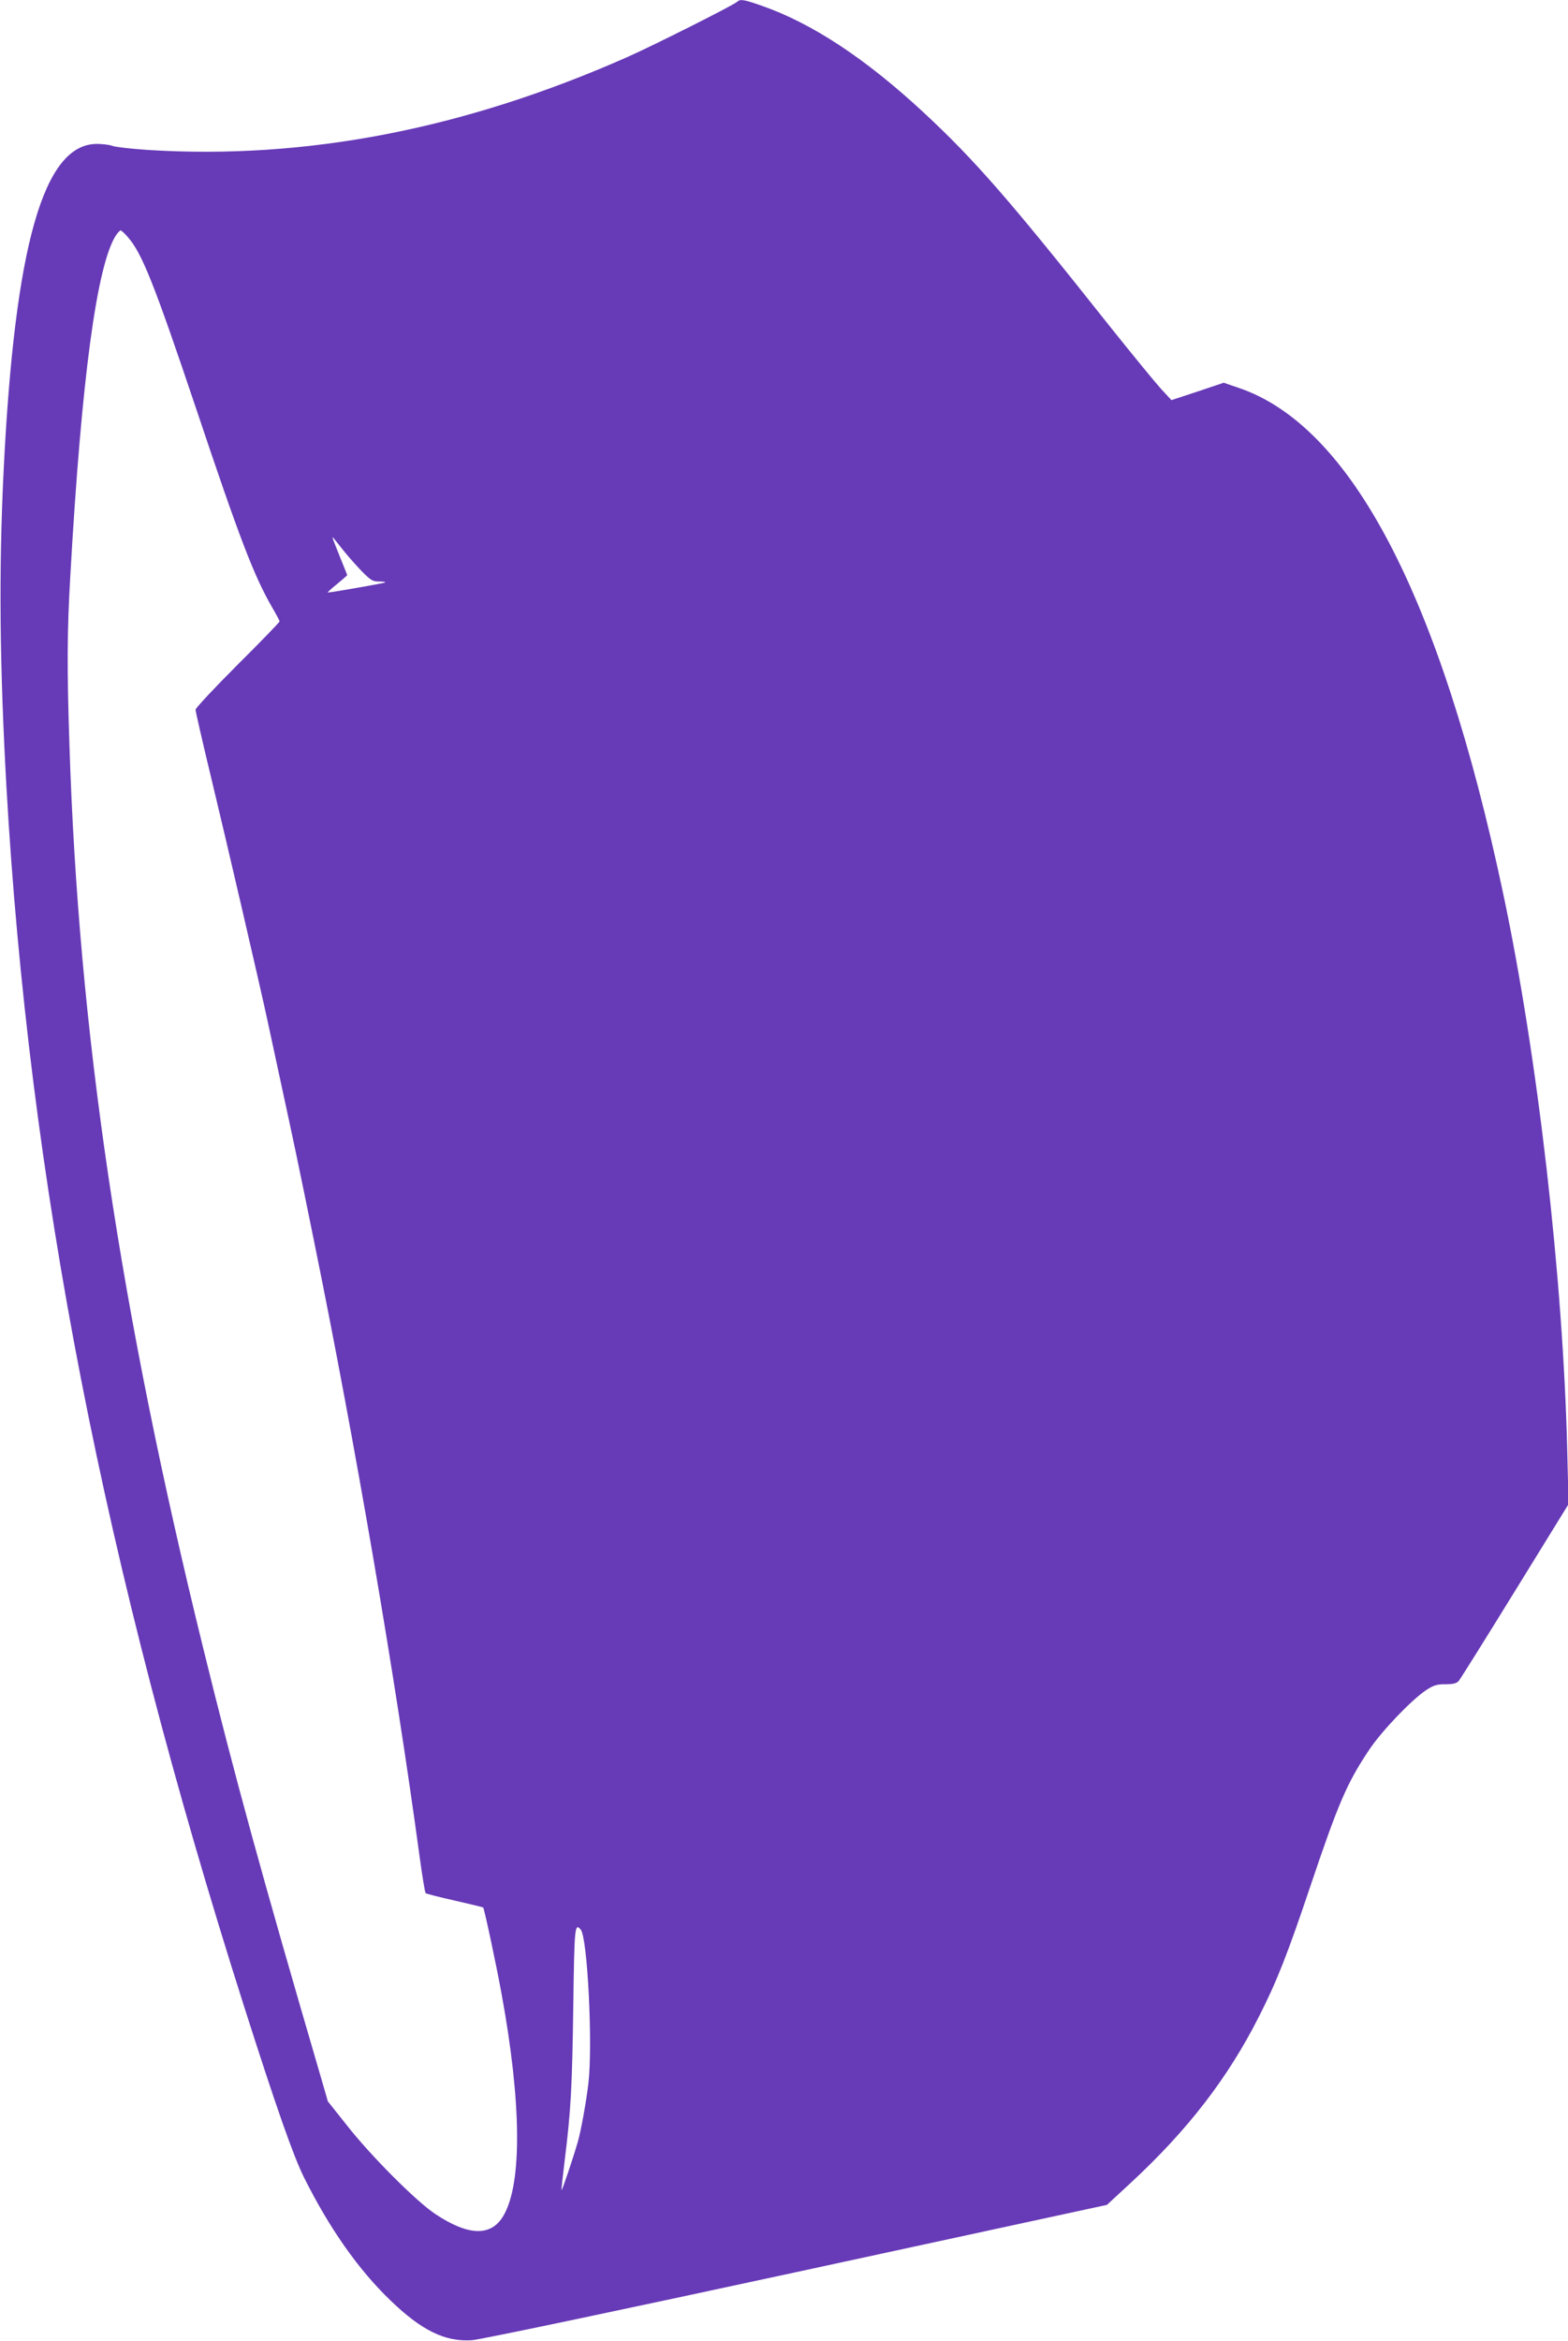
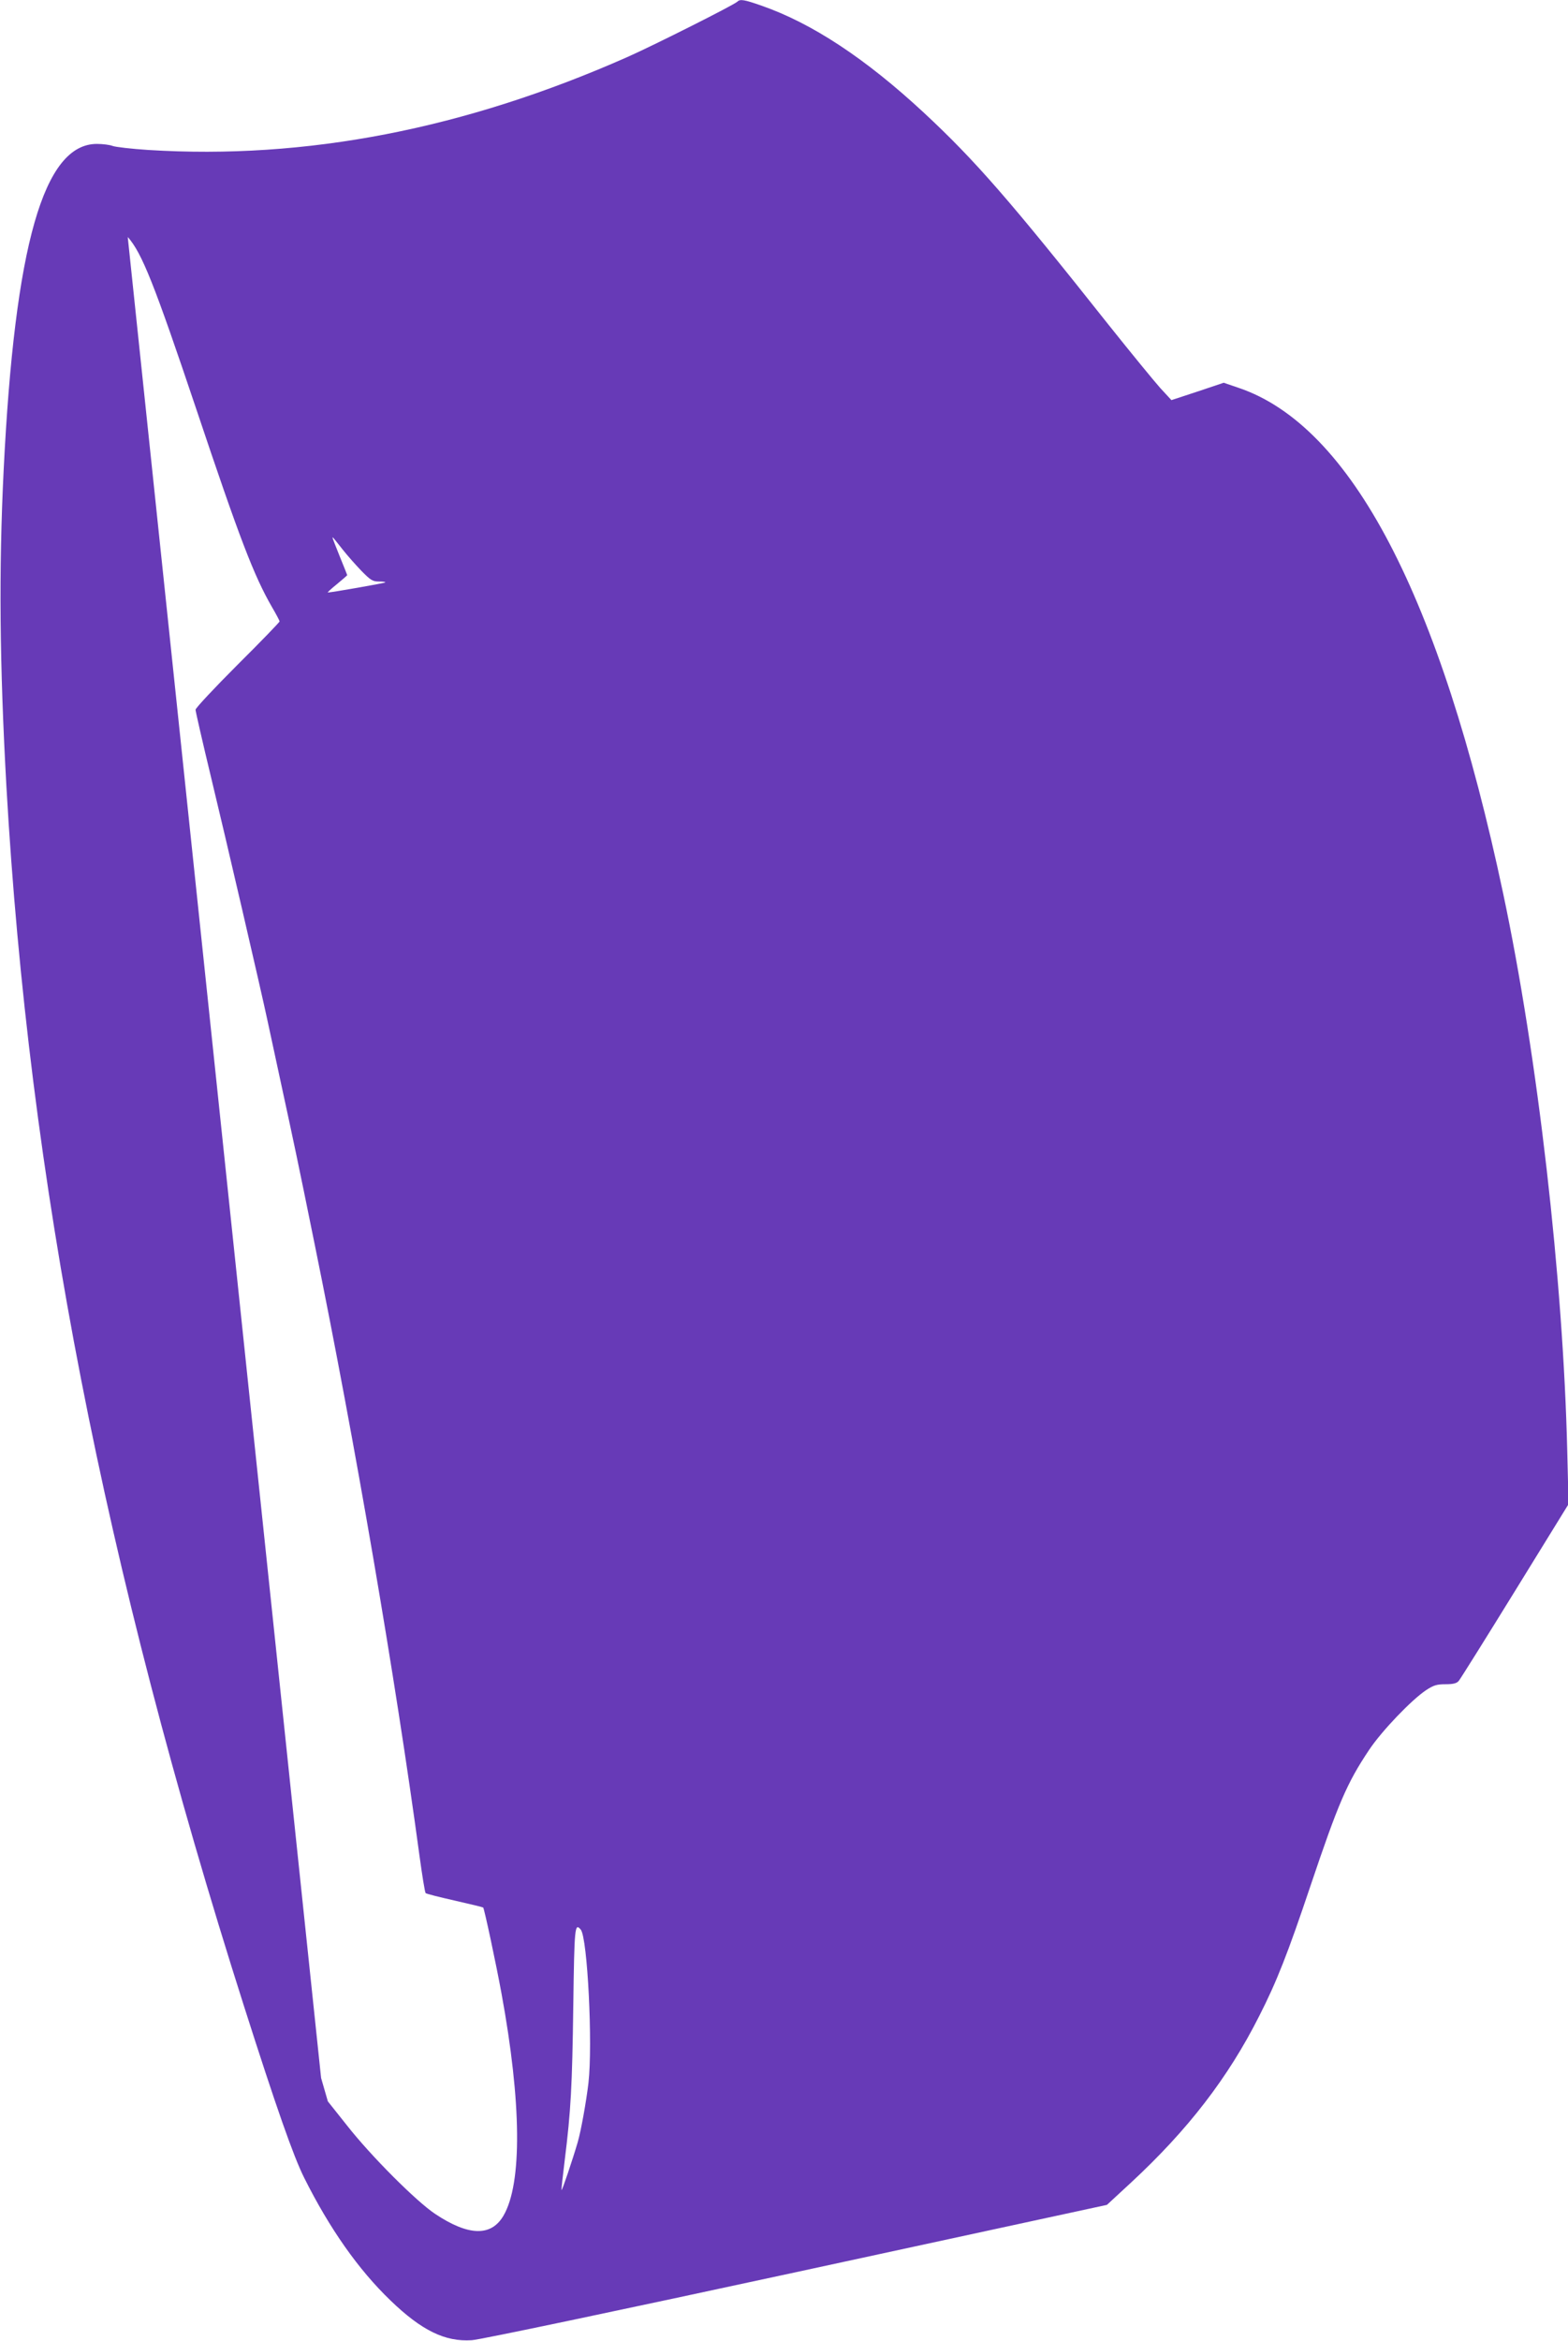
<svg xmlns="http://www.w3.org/2000/svg" version="1.0" width="858pt" height="1280pt" viewBox="0 0 858 1280" preserveAspectRatio="xMidYMid meet">
  <g transform="translate(0,1280) scale(0.1,-0.1)" fill="#673ab7" stroke="none">
-     <path d="M4035 12791 c-18 -18 -460 -240 -600 -302 -892 -395 -1761 -563 -2625 -509 -91 6 -178 16 -194 22 -15 6 -54 11 -86 11 -291 0 -449 -553 -510 -1783 -27 -550 -22 -1064 15 -1730 123 -2158 533 -4263 1300 -6670 177 -555 271 -822 329 -938 140 -280 298 -504 473 -672 170 -164 299 -227 445 -217 42 2 811 164 1774 372 l1701 368 131 121 c312 289 532 574 702 911 96 188 157 344 280 710 153 454 200 564 321 745 69 104 233 275 313 328 41 27 59 32 106 32 42 0 61 5 72 18 8 9 147 231 308 492 l293 475 -7 285 c-22 943 -162 2164 -351 3055 -344 1624 -832 2556 -1447 2764 l-82 28 -143 -48 -143 -47 -61 66 c-33 37 -161 193 -283 346 -536 676 -731 900 -1011 1160 -319 296 -612 489 -888 585 -94 33 -117 37 -132 22z m-3336 -1287 c78 -88 145 -257 376 -944 236 -704 314 -908 414 -1081 23 -39 41 -74 41 -77 0 -4 -103 -111 -230 -237 -126 -126 -230 -237 -230 -246 0 -9 38 -175 85 -370 77 -318 273 -1162 310 -1336 8 -37 42 -194 75 -348 65 -300 88 -406 181 -865 223 -1094 442 -2371 574 -3345 15 -110 30 -203 34 -207 3 -4 75 -22 159 -41 84 -19 154 -36 156 -38 6 -6 71 -310 100 -469 110 -598 114 -1040 11 -1216 -67 -115 -191 -112 -373 9 -103 68 -352 317 -483 484 l-105 132 -37 128 c-326 1114 -472 1646 -646 2354 -456 1855 -681 3369 -731 4934 -14 422 -13 624 5 930 61 1077 145 1698 250 1859 10 14 21 26 25 26 4 0 22 -16 39 -36z m1176 -1709 c26 -33 73 -86 103 -117 50 -51 61 -58 96 -58 22 0 37 -2 34 -5 -4 -4 -295 -55 -314 -55 -4 0 19 21 50 46 31 26 56 47 56 49 0 1 -18 46 -40 100 -22 54 -40 101 -40 103 0 7 -2 9 55 -63z m1303 -7547 c37 -46 66 -628 42 -838 -12 -102 -41 -264 -59 -325 -28 -96 -85 -264 -88 -261 -2 1 6 74 17 162 34 273 41 406 47 847 6 432 8 454 41 415z" />
+     <path d="M4035 12791 c-18 -18 -460 -240 -600 -302 -892 -395 -1761 -563 -2625 -509 -91 6 -178 16 -194 22 -15 6 -54 11 -86 11 -291 0 -449 -553 -510 -1783 -27 -550 -22 -1064 15 -1730 123 -2158 533 -4263 1300 -6670 177 -555 271 -822 329 -938 140 -280 298 -504 473 -672 170 -164 299 -227 445 -217 42 2 811 164 1774 372 l1701 368 131 121 c312 289 532 574 702 911 96 188 157 344 280 710 153 454 200 564 321 745 69 104 233 275 313 328 41 27 59 32 106 32 42 0 61 5 72 18 8 9 147 231 308 492 l293 475 -7 285 c-22 943 -162 2164 -351 3055 -344 1624 -832 2556 -1447 2764 l-82 28 -143 -48 -143 -47 -61 66 c-33 37 -161 193 -283 346 -536 676 -731 900 -1011 1160 -319 296 -612 489 -888 585 -94 33 -117 37 -132 22z m-3336 -1287 c78 -88 145 -257 376 -944 236 -704 314 -908 414 -1081 23 -39 41 -74 41 -77 0 -4 -103 -111 -230 -237 -126 -126 -230 -237 -230 -246 0 -9 38 -175 85 -370 77 -318 273 -1162 310 -1336 8 -37 42 -194 75 -348 65 -300 88 -406 181 -865 223 -1094 442 -2371 574 -3345 15 -110 30 -203 34 -207 3 -4 75 -22 159 -41 84 -19 154 -36 156 -38 6 -6 71 -310 100 -469 110 -598 114 -1040 11 -1216 -67 -115 -191 -112 -373 9 -103 68 -352 317 -483 484 l-105 132 -37 128 z m1176 -1709 c26 -33 73 -86 103 -117 50 -51 61 -58 96 -58 22 0 37 -2 34 -5 -4 -4 -295 -55 -314 -55 -4 0 19 21 50 46 31 26 56 47 56 49 0 1 -18 46 -40 100 -22 54 -40 101 -40 103 0 7 -2 9 55 -63z m1303 -7547 c37 -46 66 -628 42 -838 -12 -102 -41 -264 -59 -325 -28 -96 -85 -264 -88 -261 -2 1 6 74 17 162 34 273 41 406 47 847 6 432 8 454 41 415z" />
  </g>
</svg>